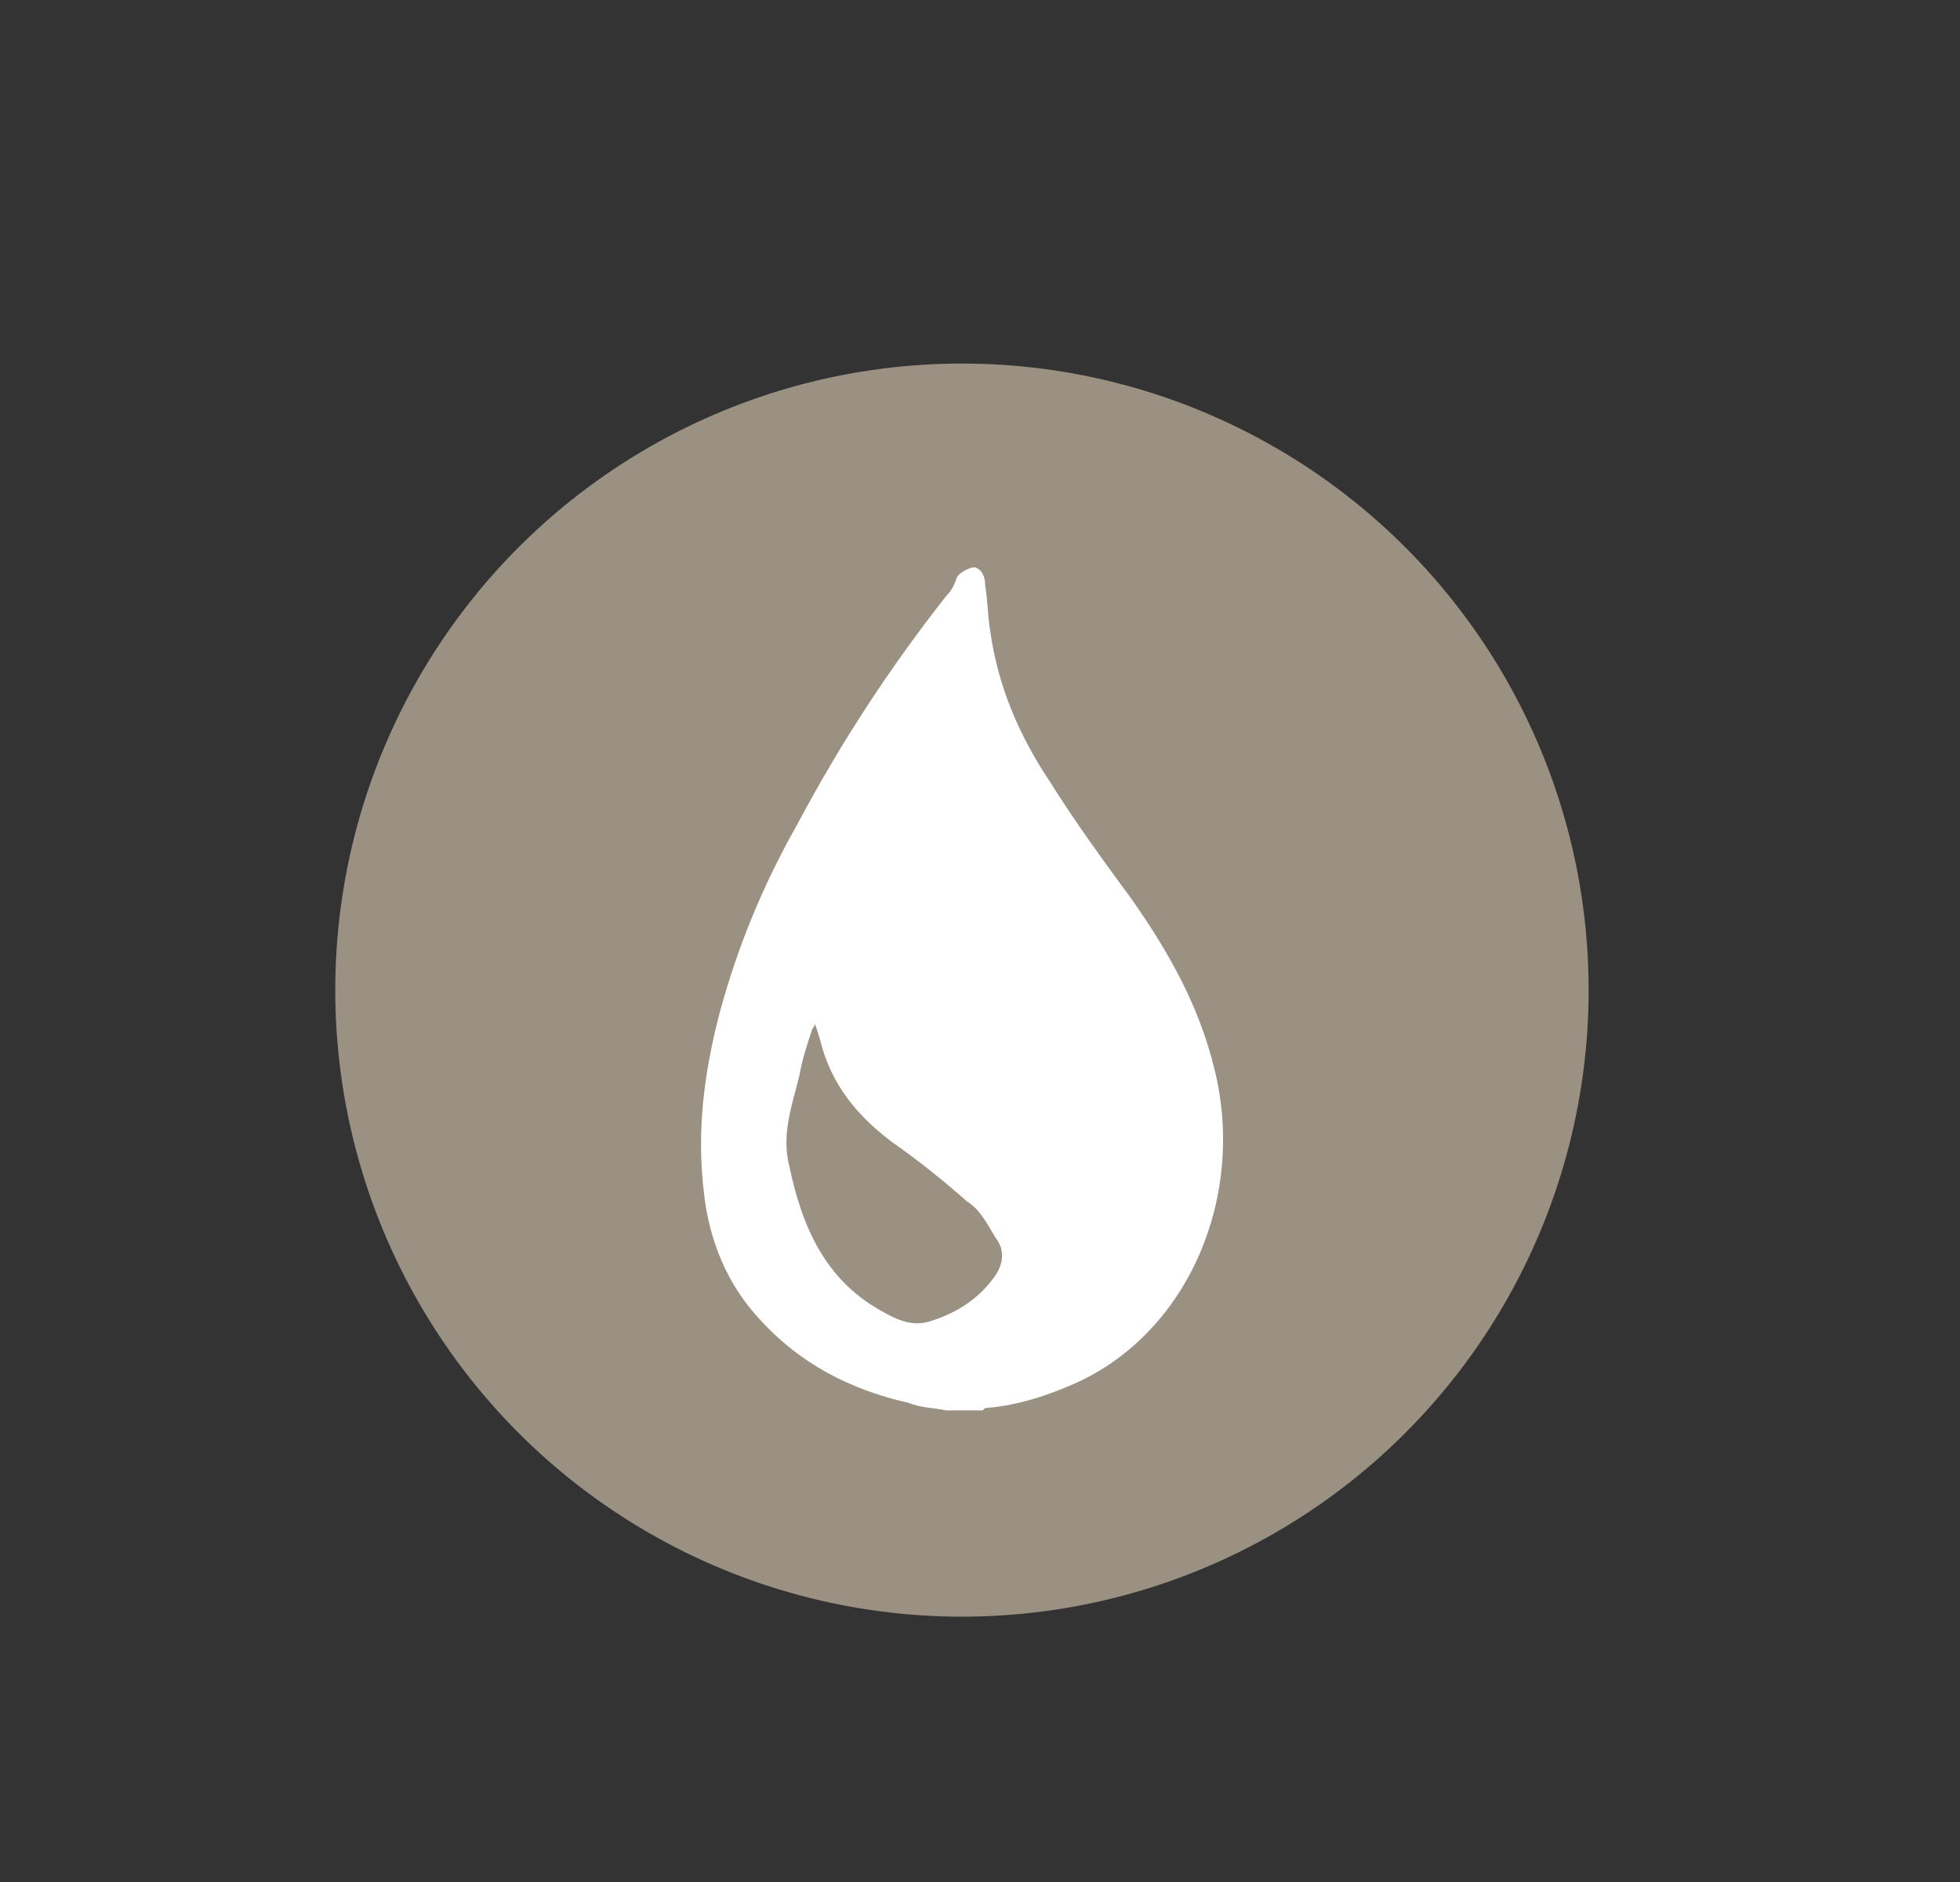
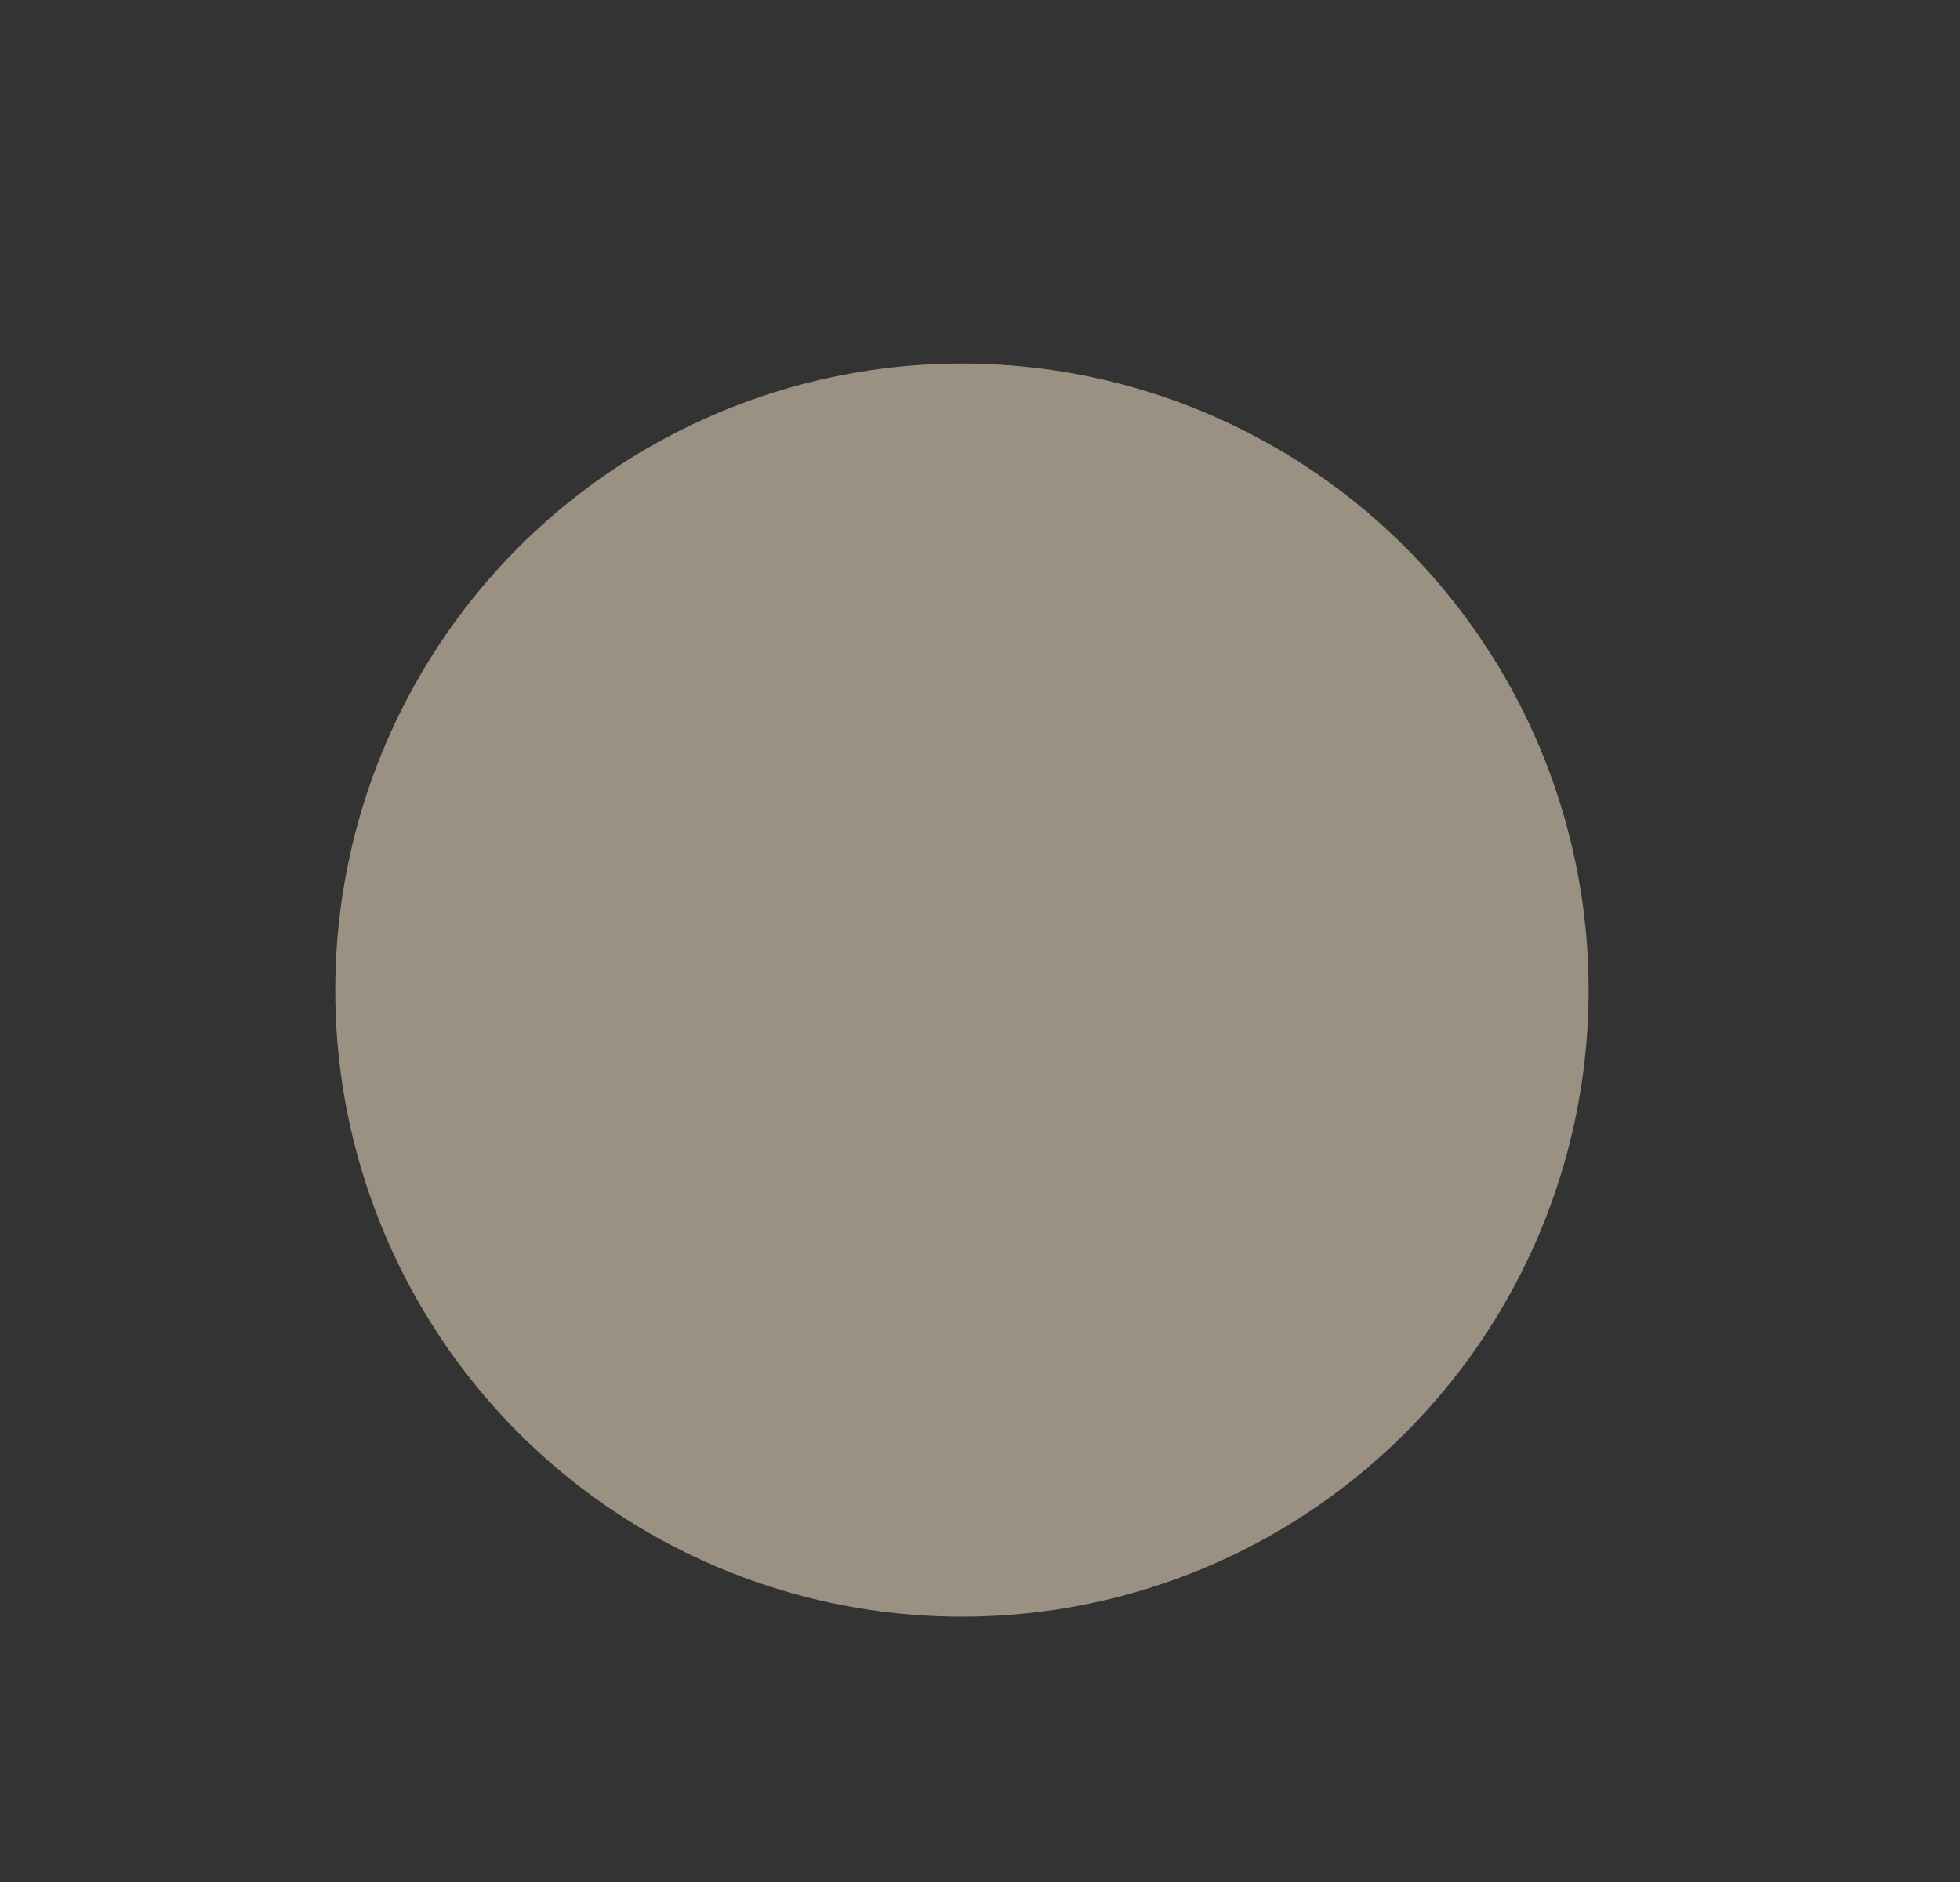
<svg xmlns="http://www.w3.org/2000/svg" version="1.1" id="Слой_1" x="0px" y="0px" viewBox="0 0 76 73" style="enable-background:new 0 0 76 73;" xml:space="preserve">
  <rect x="0" y="0" width="76" height="73" fill="#333333" stroke="none" />
  <style type="text/css">
	.st0{fill:#9B9183;}
	.st1{fill:#FFFFFF;}
</style>
  <g>
    <circle class="st0" cx="37.3" cy="38.4" r="24.3" />
-     <path class="st1" d="M36.7,54.7c-0.5-0.1-1-0.1-1.5-0.3c-2.2-0.5-4.2-1.5-5.8-3.3c-1.2-1.3-1.9-3-2.1-4.8c-0.3-2.4,0-4.7,0.6-7   c0.7-2.6,1.7-5,3-7.3c1.7-3.2,3.6-6.1,5.8-8.9c0.2-0.2,0.3-0.4,0.4-0.7c0.1-0.2,0.5-0.4,0.7-0.4c0.3,0.1,0.4,0.4,0.4,0.7   c0.1,0.6,0.1,1.2,0.2,1.8c0.3,2.1,1.1,4,2.3,5.8c1,1.6,2.1,3.1,3.2,4.6c1.4,2,2.6,4.1,3.2,6.6c1.2,4.9-1,10.1-5.3,12.1   c-1.1,0.5-2.3,0.9-3.5,1c-0.1,0-0.1,0-0.2,0.1C37.6,54.7,37.2,54.7,36.7,54.7z M31.6,39.7c0,0.1-0.1,0.2-0.1,0.2   c-0.2,0.6-0.4,1.2-0.5,1.8c-0.3,1.2-0.7,2.3-0.4,3.5c0.5,2.4,1.4,4.4,3.5,5.6c0.7,0.4,1.3,0.7,2.1,0.4c0.9-0.3,1.7-0.8,2.3-1.6   c0.4-0.5,0.5-1.1,0.1-1.6c-0.3-0.5-0.6-1.1-1.1-1.4c-0.9-0.8-1.9-1.6-2.9-2.3c-1.2-0.9-2.2-2-2.7-3.6C31.8,40.3,31.7,40,31.6,39.7z   " />
  </g>
</svg>